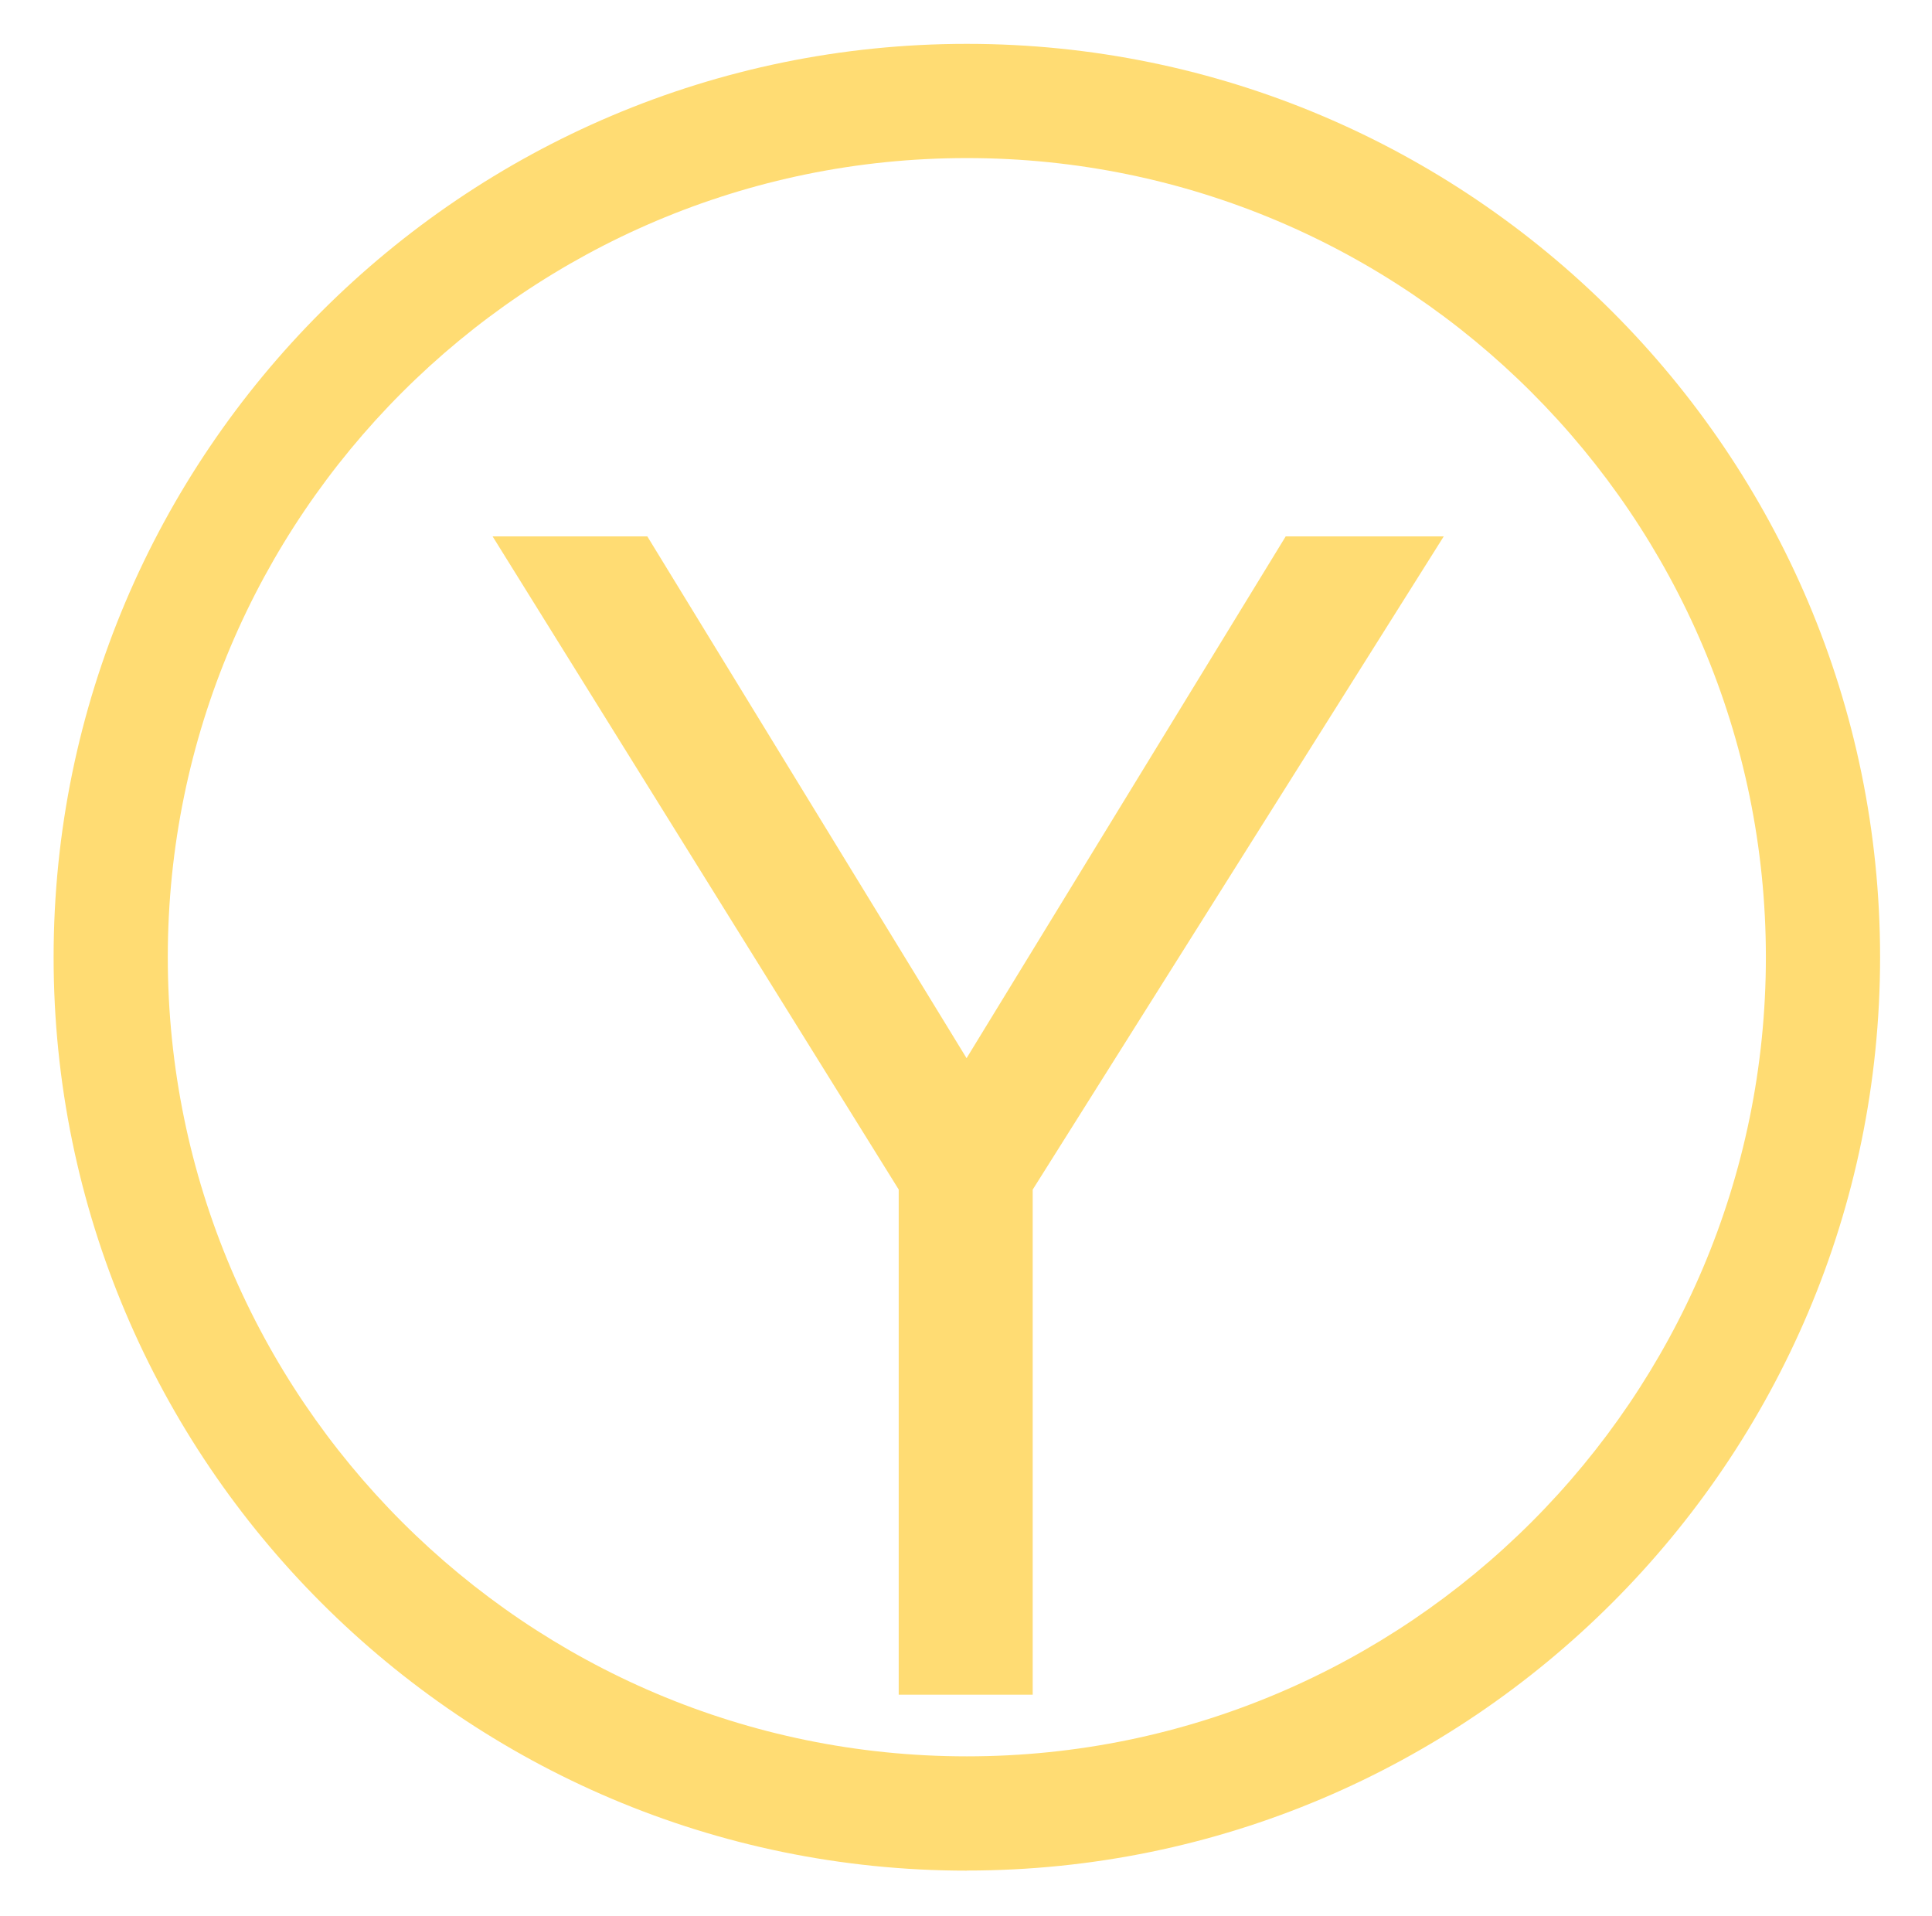
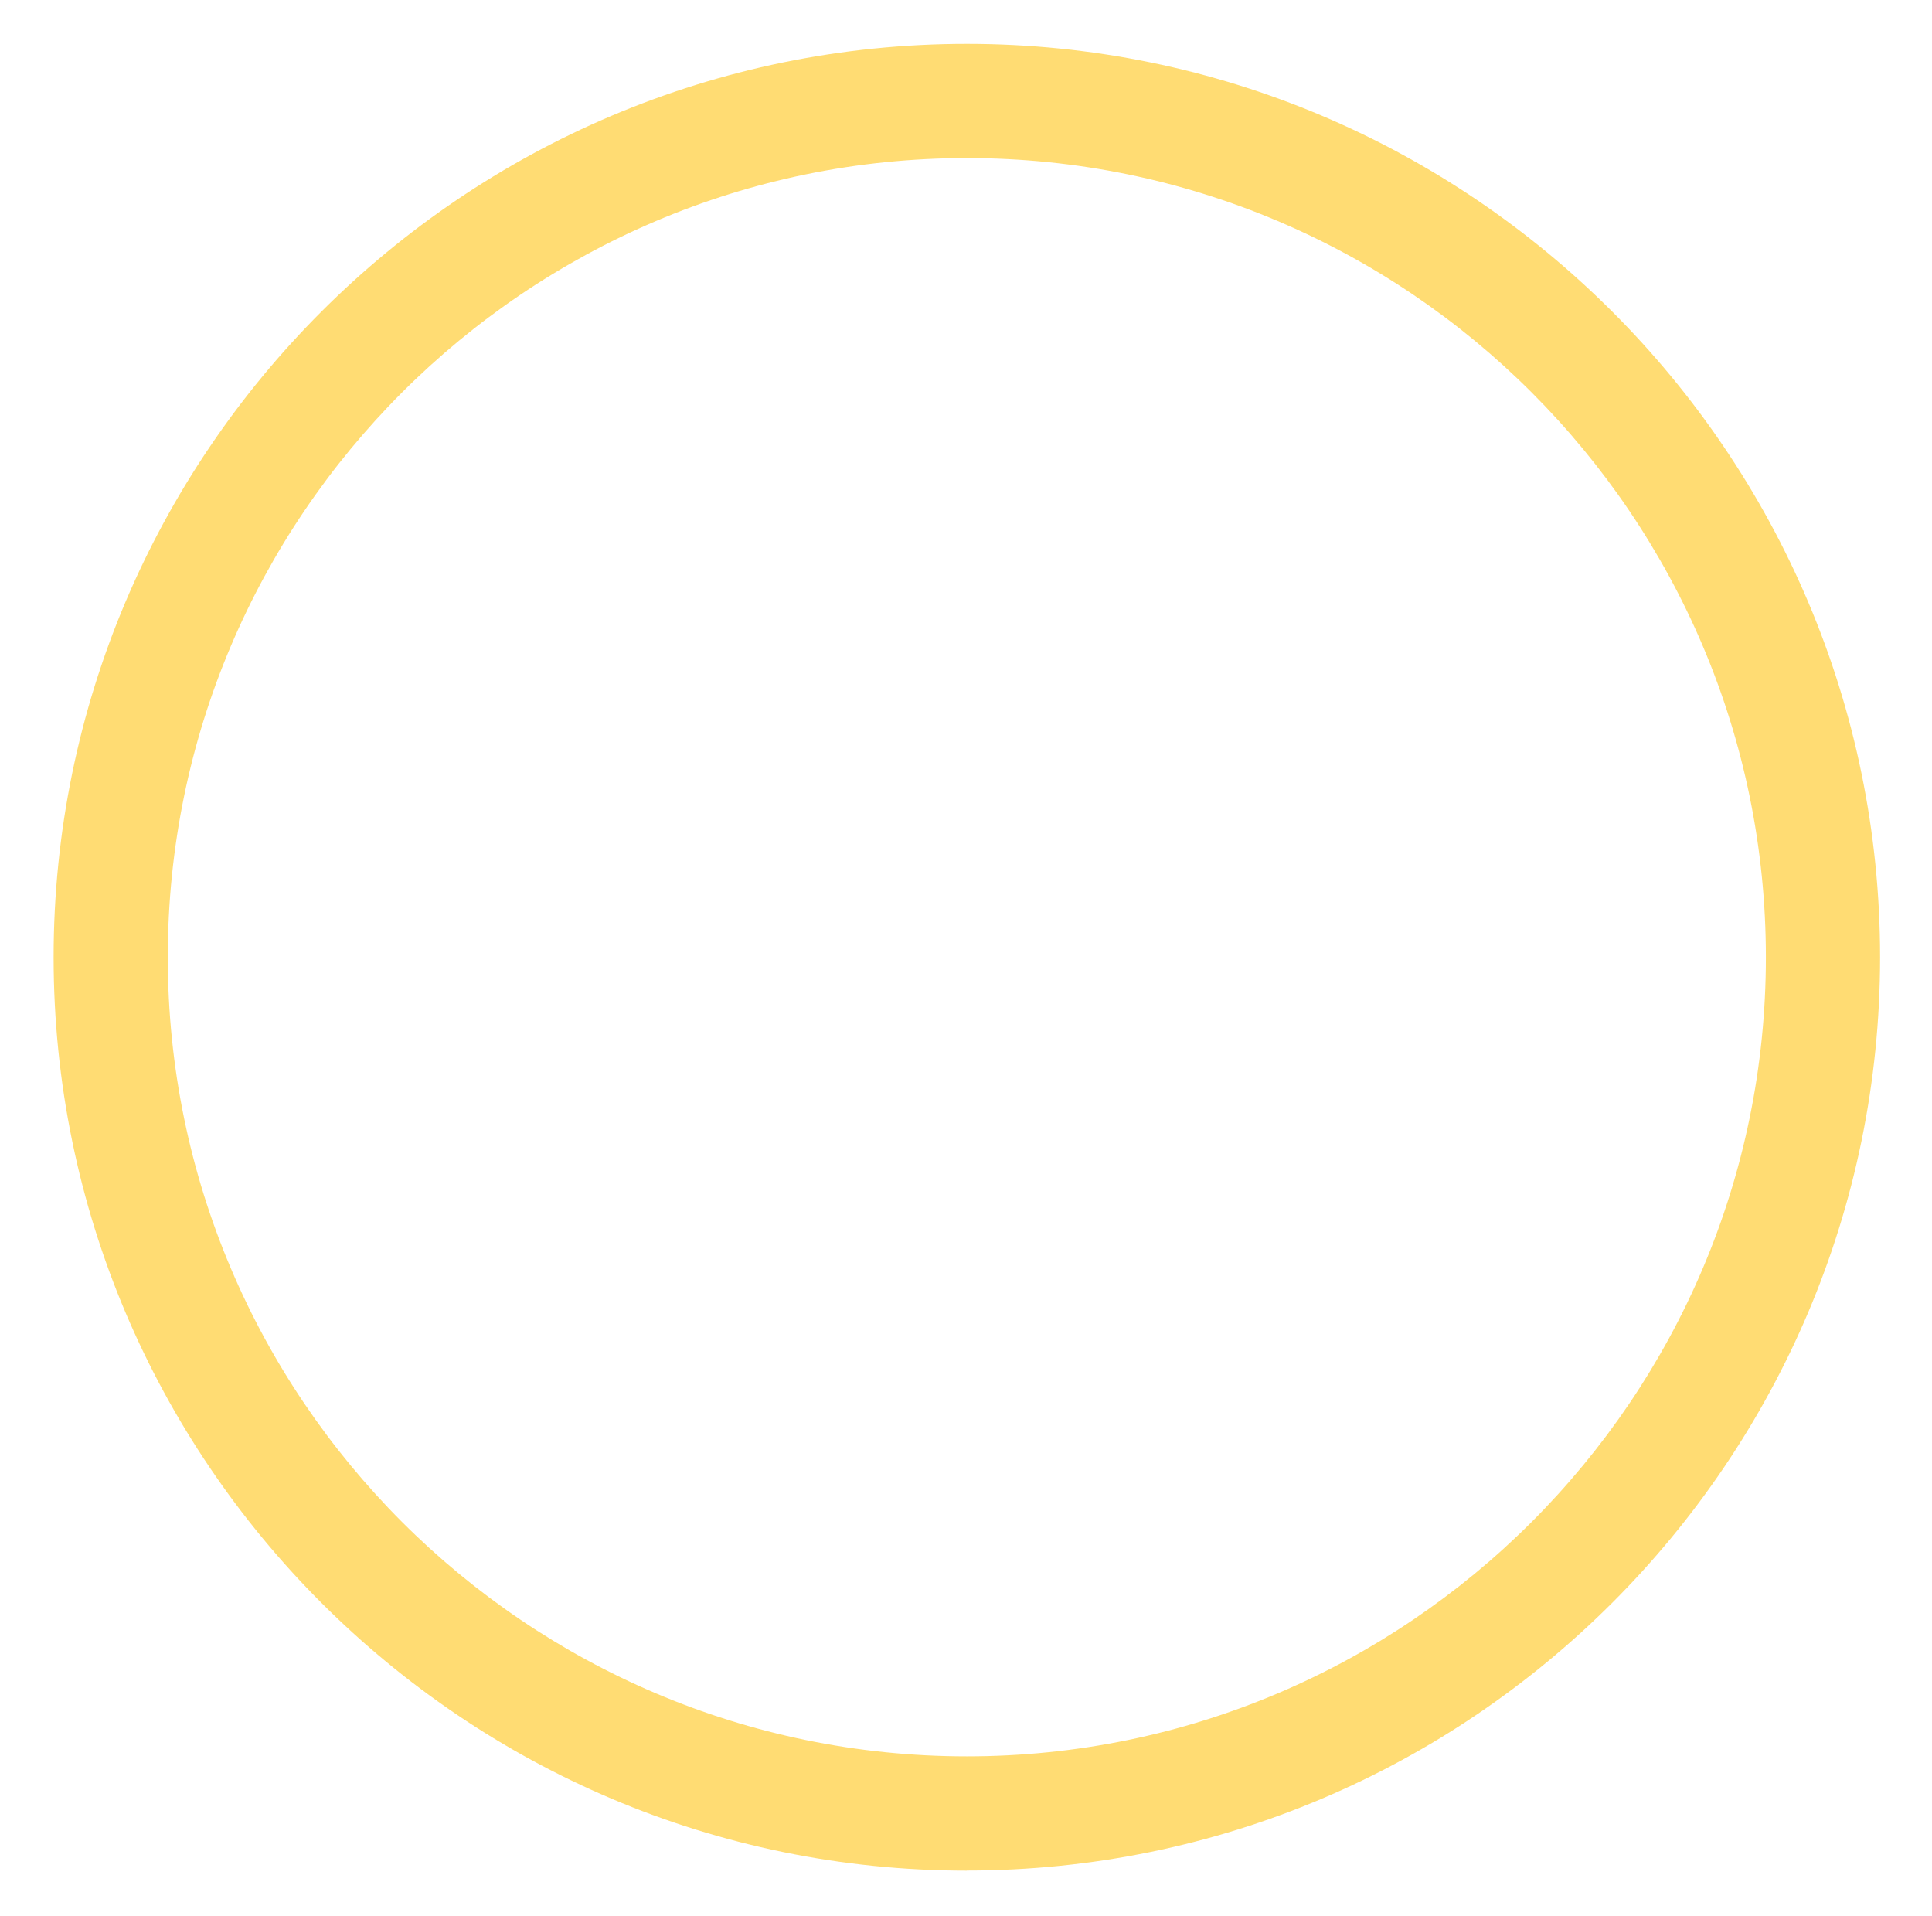
<svg xmlns="http://www.w3.org/2000/svg" width="119" height="118" viewBox="0 0 119 118" fill="none">
  <g filter="url(#filter0_d_604_177)">
    <path d="M59.552 114.621C28.534 114.621 3.302 89.389 3.302 58.365C3.302 27.342 28.534 2.115 59.552 2.115C90.569 2.115 115.802 27.348 115.802 58.365C115.802 89.383 90.569 114.615 59.552 114.615V114.621ZM59.552 9.149C32.414 9.149 10.335 31.228 10.335 58.365C10.335 85.503 32.414 107.582 59.552 107.582C86.689 107.582 108.768 85.503 108.768 58.365C108.768 31.228 86.695 9.149 59.552 9.149Z" fill="#FFDC73" />
-     <path d="M88.588 25.549H30.521V32.395H55.543V66.823H63.538V32.395H88.588V25.549Z" fill="white" />
-     <path d="M79.193 32.447L59.535 64.584L39.87 32.447H30.34L55.355 72.673V103.784H63.608V72.679L88.928 32.447H79.193Z" fill="#FFDC73" />
  </g>
  <defs>
    <filter id="filter0_d_604_177" x="0.957" y="0.357" width="117.189" height="117.195" filterUnits="userSpaceOnUse" color-interpolation-filters="sRGB">
      <feFlood flood-opacity="0" result="BackgroundImageFix" />
      <feColorMatrix in="SourceAlpha" type="matrix" values="0 0 0 0 0 0 0 0 0 0 0 0 0 0 0 0 0 0 127 0" result="hardAlpha" />
      <feOffset dy="0.586" />
      <feGaussianBlur stdDeviation="1.172" />
      <feColorMatrix type="matrix" values="0 0 0 0 0 0 0 0 0 0 0 0 0 0 0 0 0 0 0.19 0" />
      <feBlend mode="normal" in2="BackgroundImageFix" result="effect1_dropShadow_604_177" />
      <feBlend mode="normal" in="SourceGraphic" in2="effect1_dropShadow_604_177" result="shape" />
    </filter>
  </defs>
</svg>